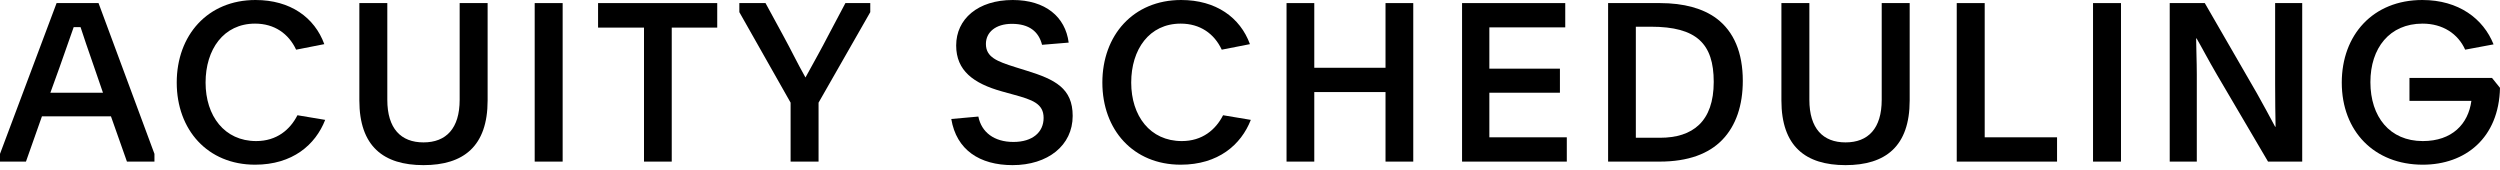
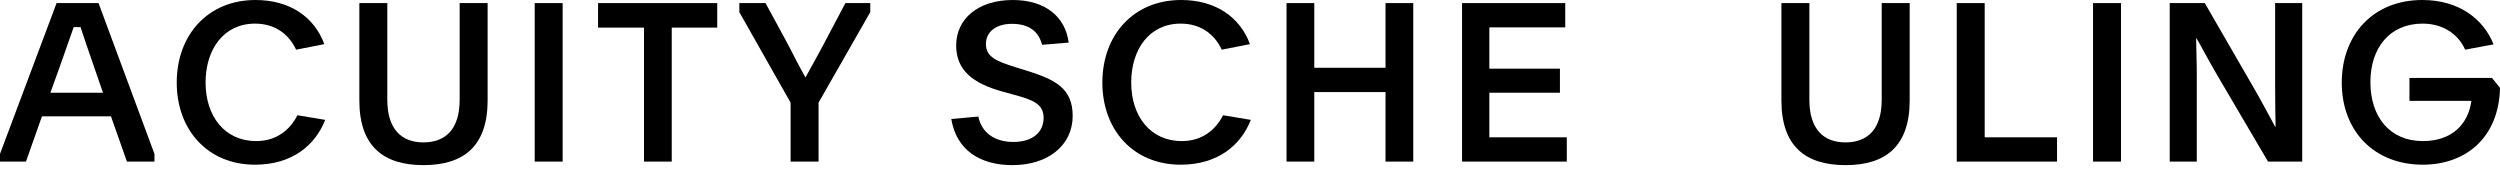
<svg xmlns="http://www.w3.org/2000/svg" width="250" height="17" viewBox="0 0 250 17" fill="none">
  <path d="M0 16.16H2.596L4.194 11.634H11.096L12.694 16.16H15.445V15.387L9.853 0.309H5.659L0 15.387V16.16ZM5.947 6.755C6.702 4.636 7.013 3.709 7.368 2.715H8.056C8.366 3.665 8.743 4.791 9.431 6.755L10.297 9.272H5.037L5.947 6.755Z" fill="black" />
  <path d="M29.745 11.524C29.013 12.959 27.681 14.107 25.617 14.107C22.444 14.107 20.558 11.59 20.558 8.257C20.558 4.945 22.355 2.362 25.506 2.362C27.437 2.362 28.857 3.356 29.612 4.967L32.43 4.415C31.454 1.744 29.035 0 25.551 0C20.757 0 17.673 3.532 17.673 8.257C17.673 12.981 20.757 16.469 25.506 16.469C29.257 16.469 31.543 14.482 32.519 11.987L29.745 11.524Z" fill="black" />
  <path d="M42.349 14.239C40.085 14.239 38.731 12.848 38.731 9.978V0.309H35.935V10.045C35.935 14.637 38.354 16.513 42.349 16.513C46.343 16.513 48.762 14.637 48.762 10.045V0.309H45.966V9.978C45.966 12.848 44.612 14.239 42.349 14.239Z" fill="black" />
  <path d="M53.469 16.16H56.265V0.309H53.469V16.16Z" fill="black" />
  <path d="M64.4 16.16H67.174V2.76H71.723V0.309H59.807V2.76H64.4V16.16Z" fill="black" />
  <path d="M79.06 16.16H81.856V10.265L87.027 1.214V0.309H84.541L82.811 3.576C82.211 4.746 81.435 6.137 80.547 7.749C79.615 6.093 79.26 5.276 78.306 3.532L76.552 0.309H73.934V1.214L79.06 10.265V16.16Z" fill="black" />
  <path d="M95.129 11.899C95.639 14.99 97.969 16.513 101.254 16.513C104.782 16.513 107.268 14.548 107.268 11.59C107.268 8.831 105.515 7.947 102.652 7.064L101.52 6.711C99.7 6.137 98.591 5.718 98.591 4.393C98.591 3.223 99.567 2.384 101.187 2.384C102.918 2.384 103.872 3.157 104.205 4.481L106.868 4.261C106.535 1.678 104.538 0 101.276 0C97.792 0 95.617 1.899 95.617 4.548C95.617 7.064 97.348 8.345 100.189 9.14L101.387 9.471C103.229 9.978 104.361 10.354 104.361 11.789C104.361 13.224 103.251 14.195 101.343 14.195C99.412 14.195 98.147 13.224 97.836 11.656L95.129 11.899Z" fill="black" />
  <path d="M122.308 11.524C121.576 12.959 120.245 14.107 118.181 14.107C115.007 14.107 113.121 11.59 113.121 8.257C113.121 4.945 114.919 2.362 118.07 2.362C120 2.362 121.421 3.356 122.175 4.967L124.994 4.415C124.017 1.744 121.598 0 118.114 0C113.321 0 110.236 3.532 110.236 8.257C110.236 12.981 113.321 16.469 118.07 16.469C121.82 16.469 124.106 14.482 125.082 11.987L122.308 11.524Z" fill="black" />
  <path d="M138.552 9.206V16.16H141.326V0.309H138.552V6.777H131.428V0.309H128.654V16.16H131.428V9.206H138.552Z" fill="black" />
  <path d="M146.206 16.16H156.68V13.731H148.935V9.272H155.992V6.866H148.935V2.737H156.525V0.309H146.206V16.16Z" fill="black" />
-   <path d="M163.584 2.671H165.093C169.664 2.671 171.373 4.371 171.373 8.19C171.373 12.164 169.265 13.776 166.003 13.776H163.584V2.671ZM160.81 16.16H165.958C168.843 16.16 170.885 15.365 172.216 13.996C173.614 12.561 174.28 10.508 174.28 8.08C174.28 5.276 173.392 3.157 171.661 1.854C170.308 0.839 168.377 0.309 166.003 0.309H160.81V16.16Z" fill="black" />
  <path d="M184.554 14.239C182.291 14.239 180.937 12.848 180.937 9.978V0.309H178.141V10.045C178.141 14.637 180.56 16.513 184.554 16.513C188.549 16.513 190.968 14.637 190.968 10.045V0.309H188.171V9.978C188.171 12.848 186.818 14.239 184.554 14.239Z" fill="black" />
  <path d="M195.674 16.16H205.705V13.731H198.47V0.309H195.674V16.16Z" fill="black" />
  <path d="M209.303 16.16H212.099V0.309H209.303V16.16Z" fill="black" />
  <path d="M216.972 16.16H219.68V7.44C219.68 6.203 219.613 4.57 219.613 3.841H219.658C220.079 4.548 220.812 5.961 221.677 7.44L226.803 16.16H230.221V0.309H227.513V8.367C227.513 9.912 227.536 11.7 227.558 12.672H227.513C227.003 11.723 226.271 10.354 225.694 9.338L220.479 0.309H216.972V16.16Z" fill="black" />
  <path d="M240.946 7.793V10.089H247.137C246.827 12.407 245.207 14.107 242.277 14.107C238.971 14.107 237.04 11.678 237.04 8.212C237.04 4.813 238.949 2.362 242.255 2.362C244.275 2.362 245.806 3.378 246.516 4.967L249.356 4.437C248.336 1.876 245.872 0 242.233 0C237.284 0 234.177 3.51 234.177 8.257C234.177 13.135 237.44 16.469 242.277 16.469C246.538 16.469 249.889 13.798 250 8.786L249.201 7.793H240.946Z" fill="black" />
</svg>